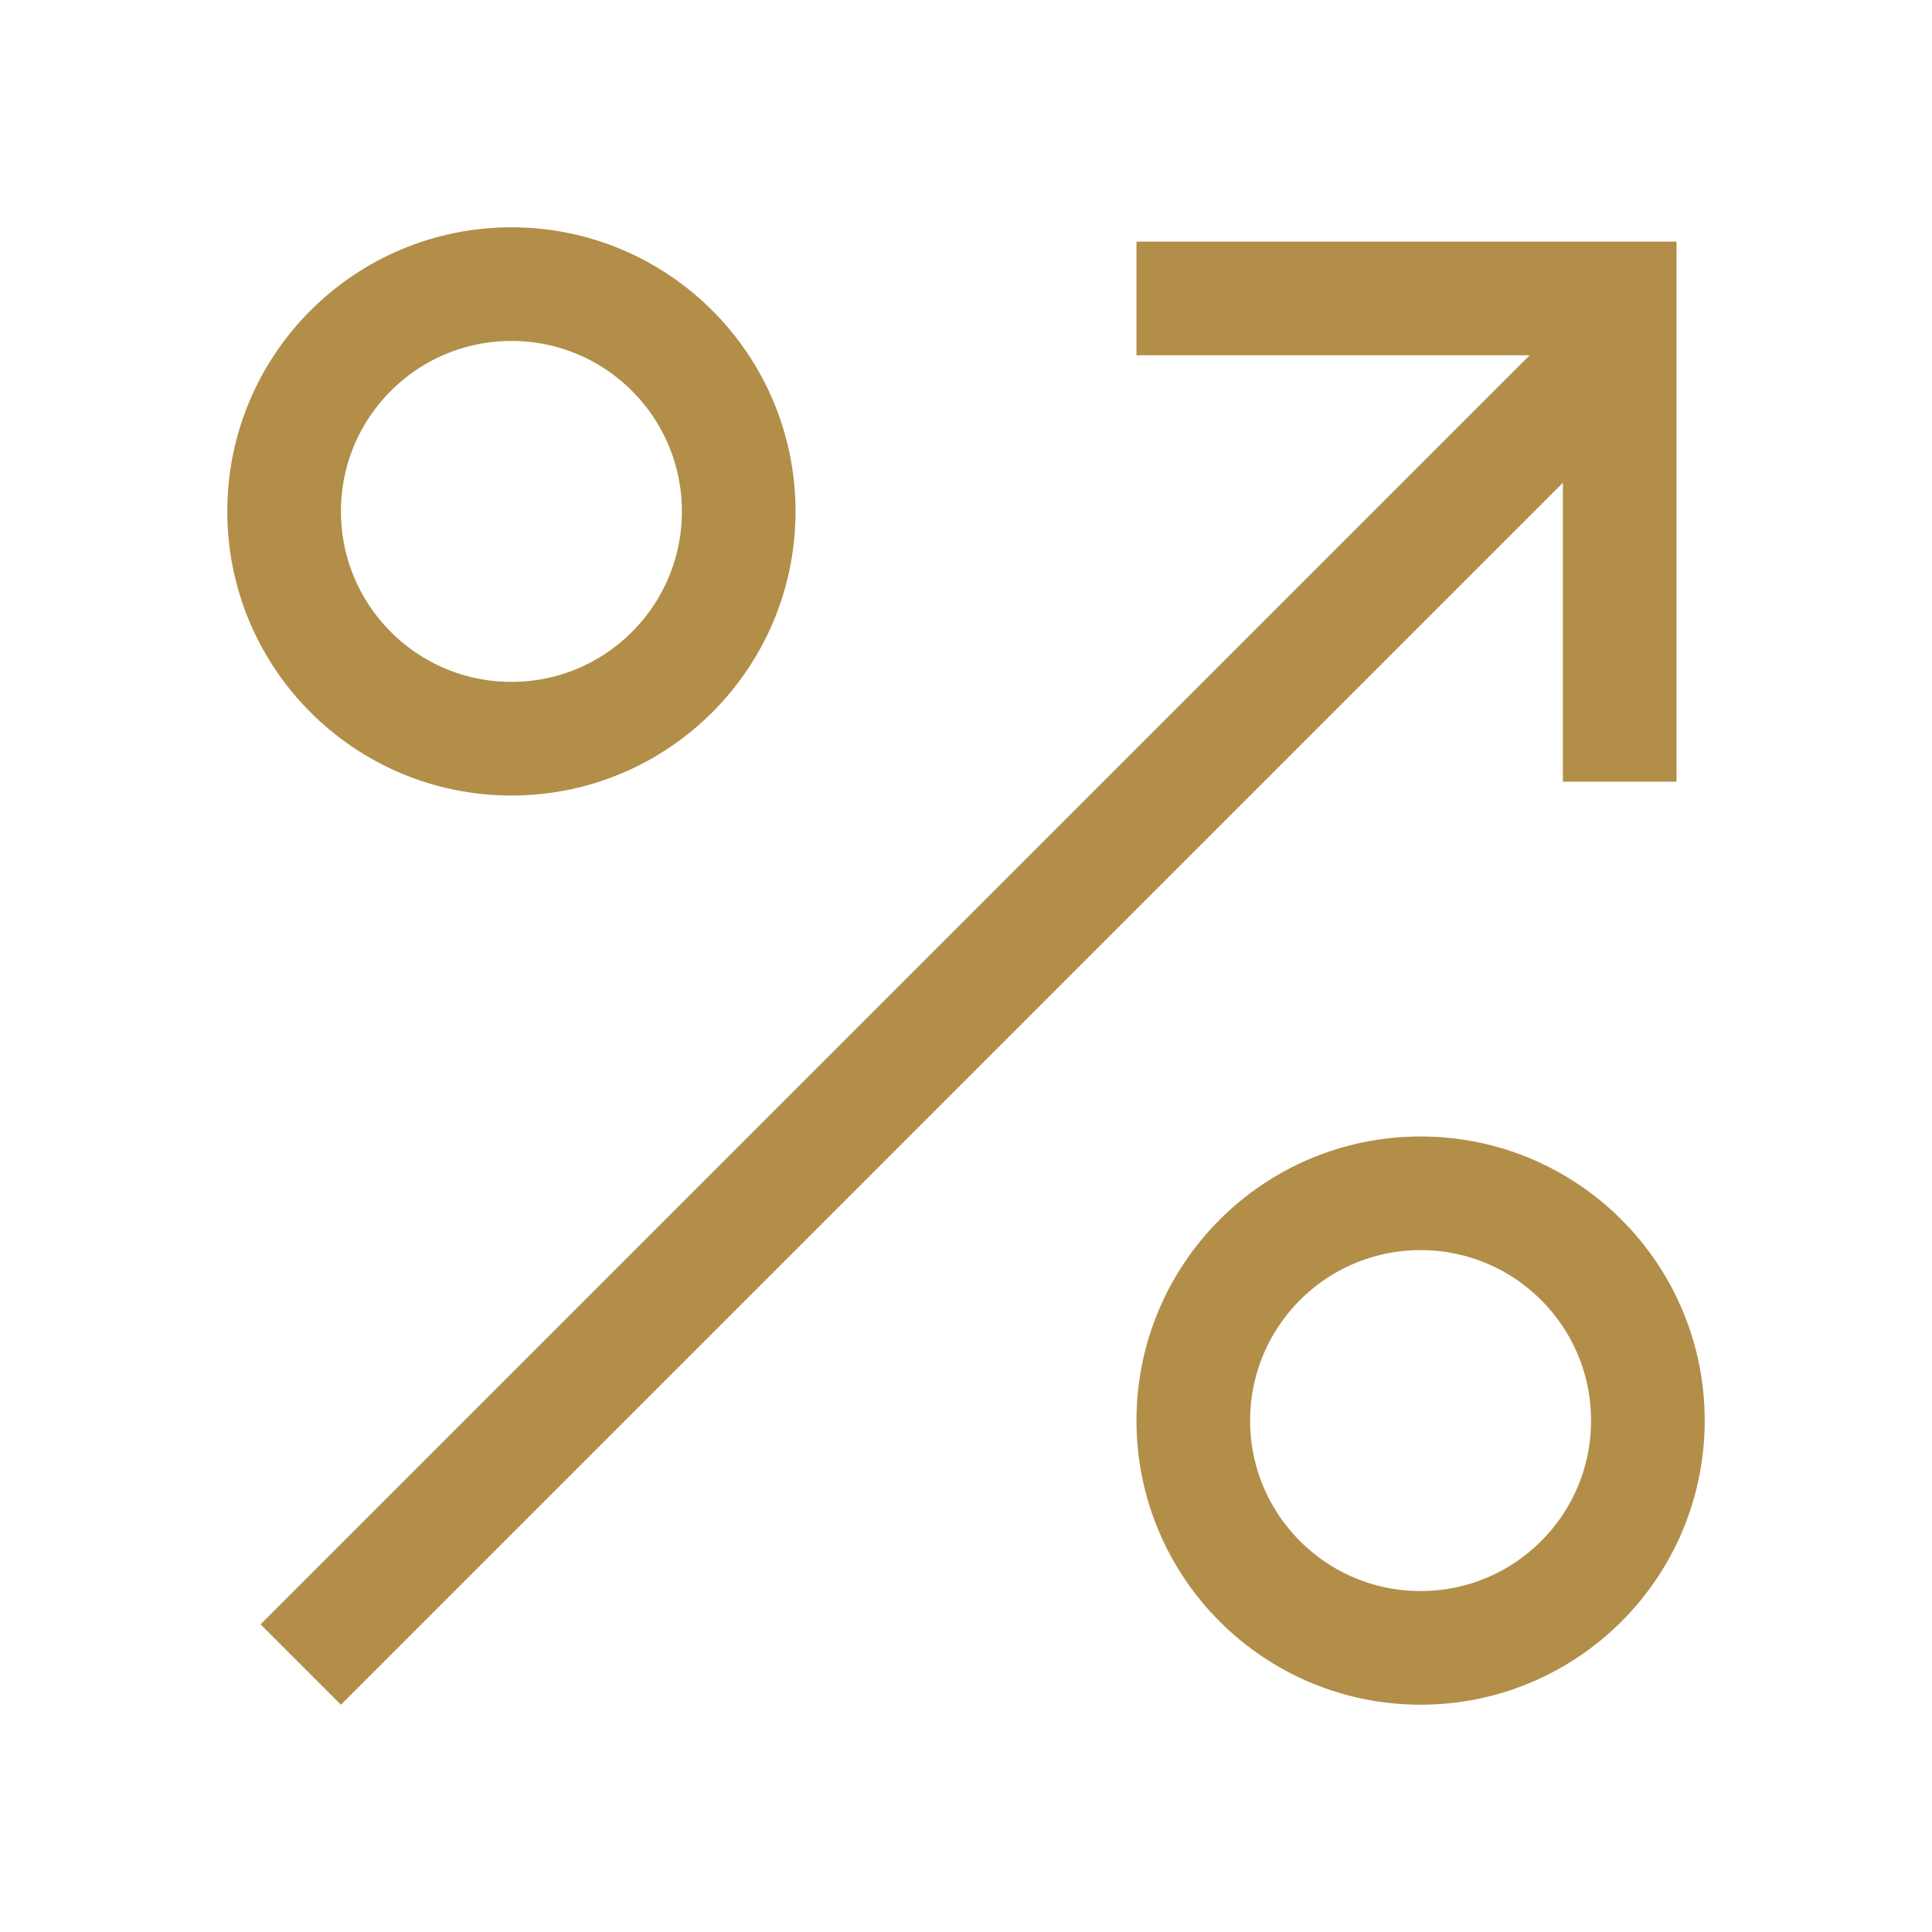
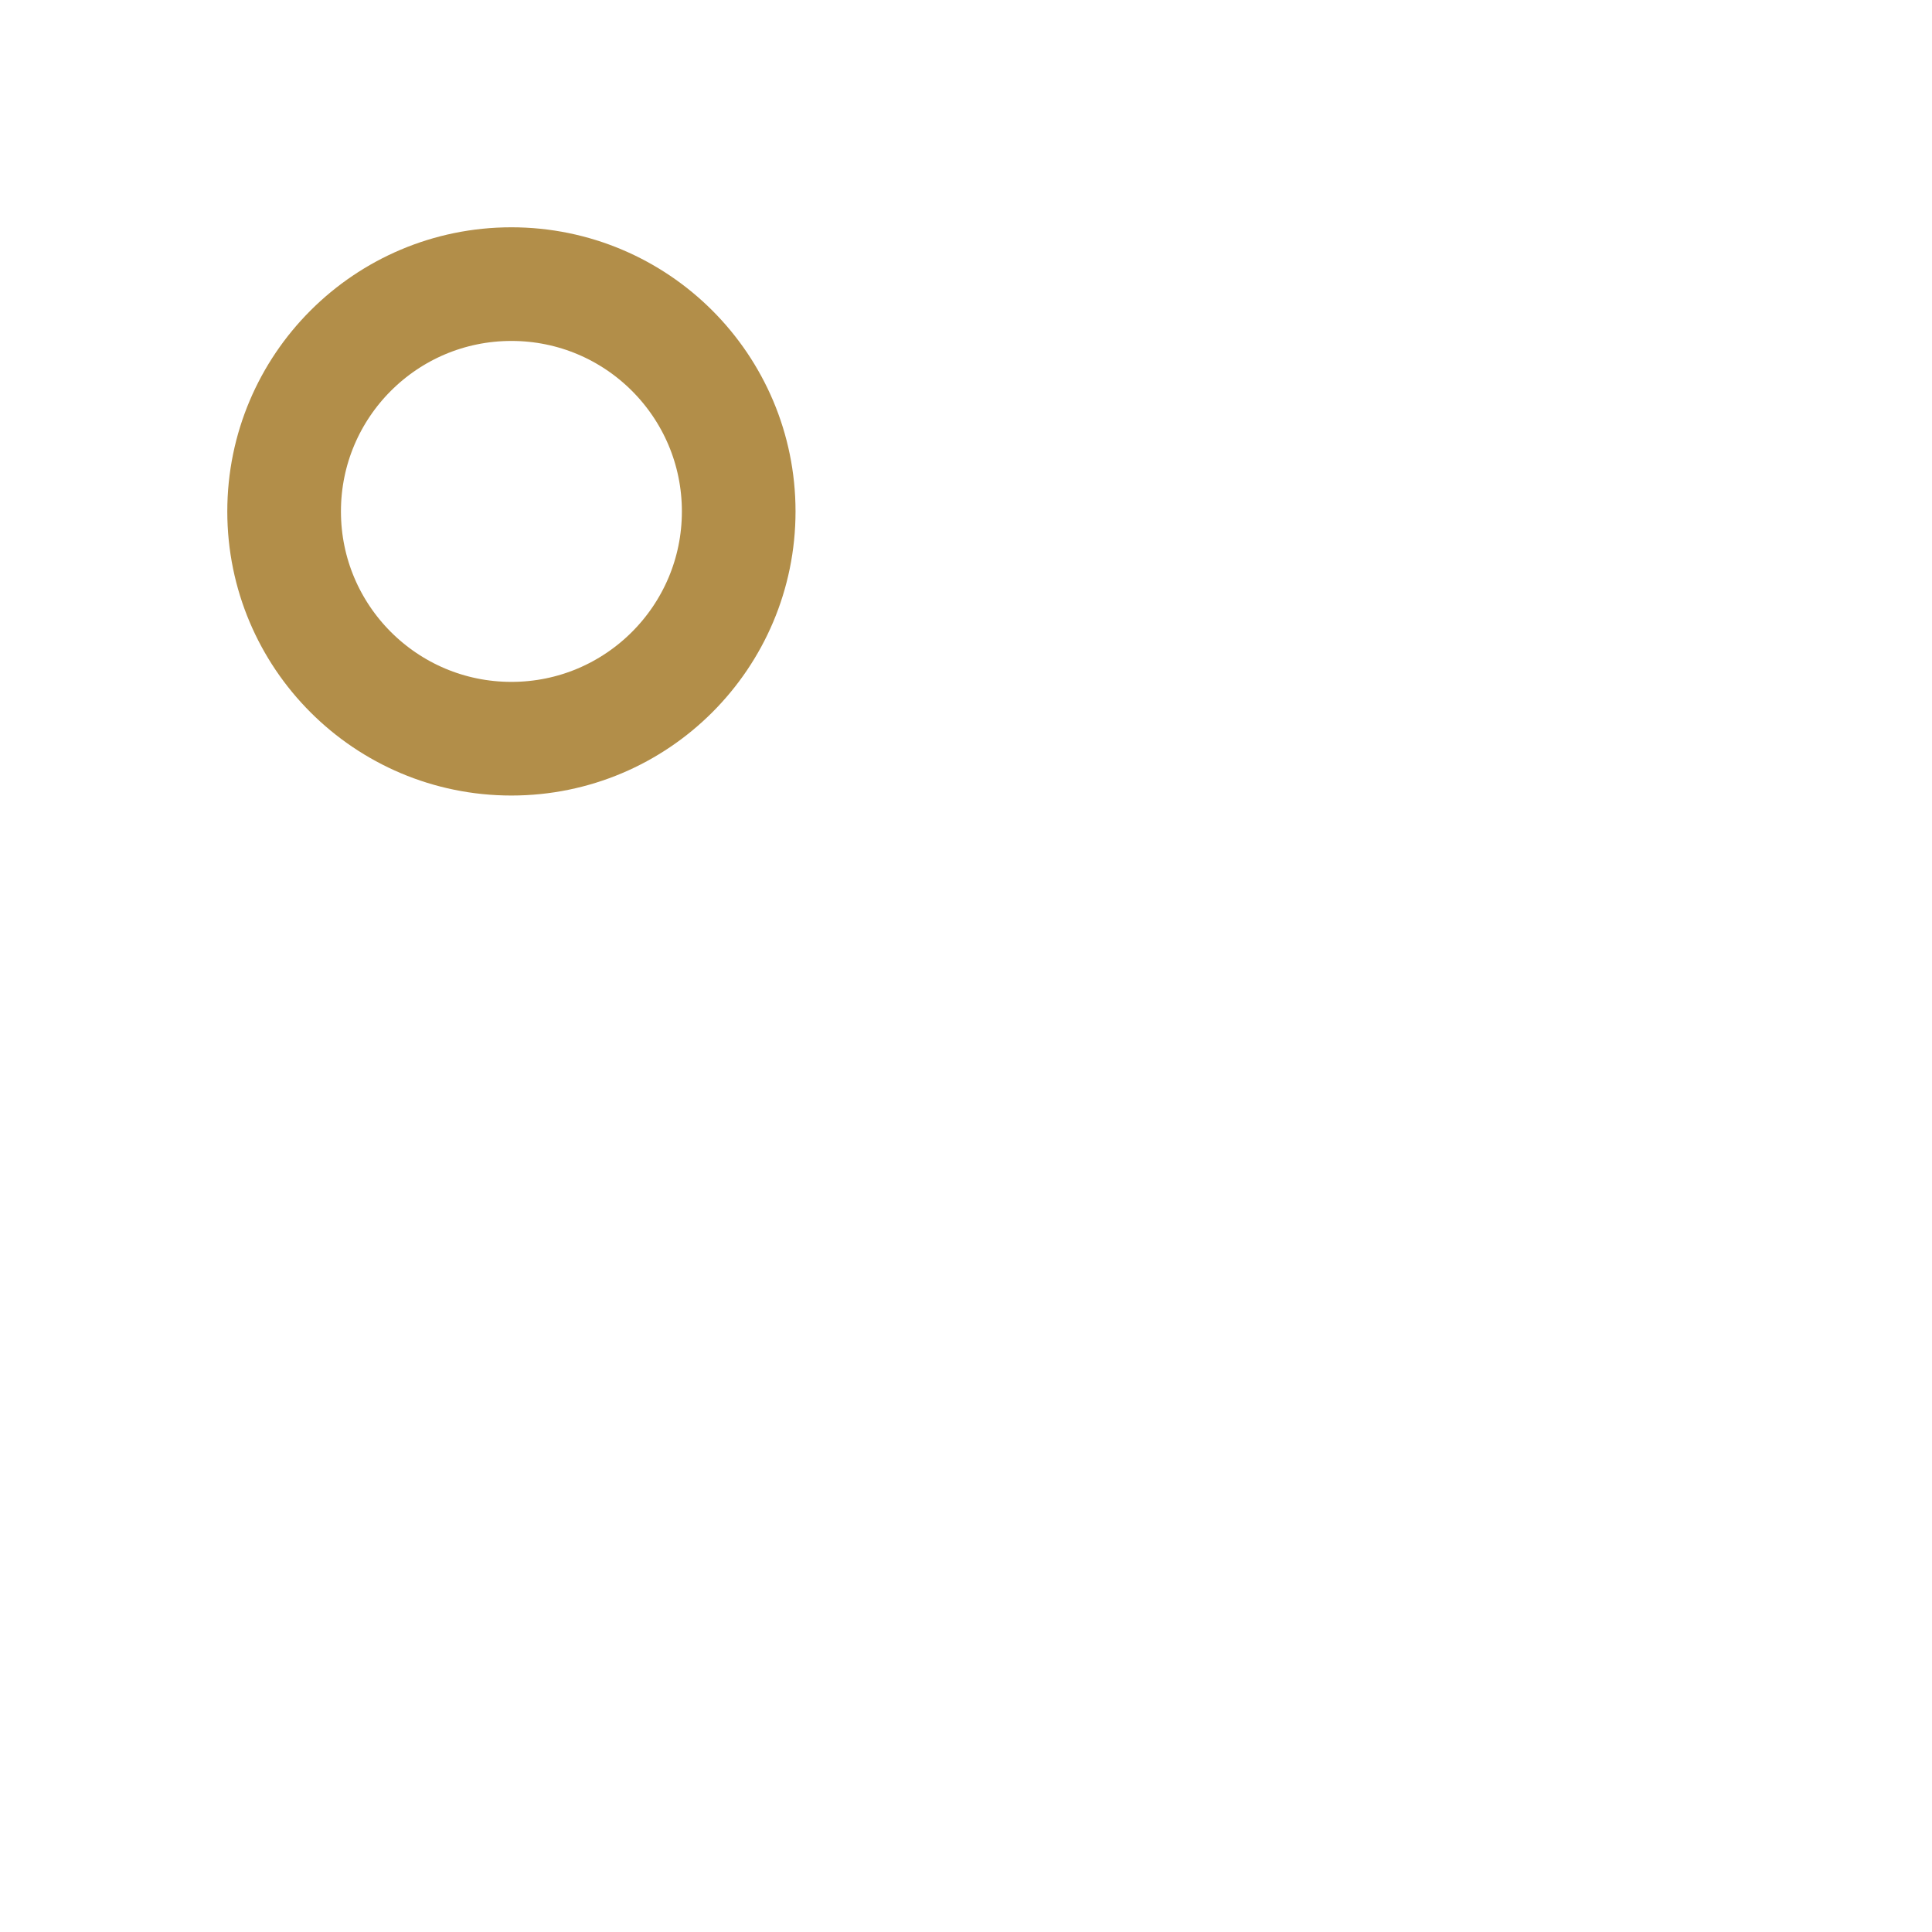
<svg xmlns="http://www.w3.org/2000/svg" width="34" height="34" viewBox="0 0 34 34" fill="none">
-   <line x1="5.293" y1="29.293" x2="28.293" y2="6.293" stroke="#B28E49" stroke-width="2" />
-   <path d="M20 5.252H28.504V13.756" stroke="#B28E49" stroke-width="2" />
-   <circle cx="25" cy="25" r="4" stroke="#B28E49" stroke-width="2" />
  <circle cx="9" cy="9" r="4" stroke="#B28E49" stroke-width="2" />
</svg>